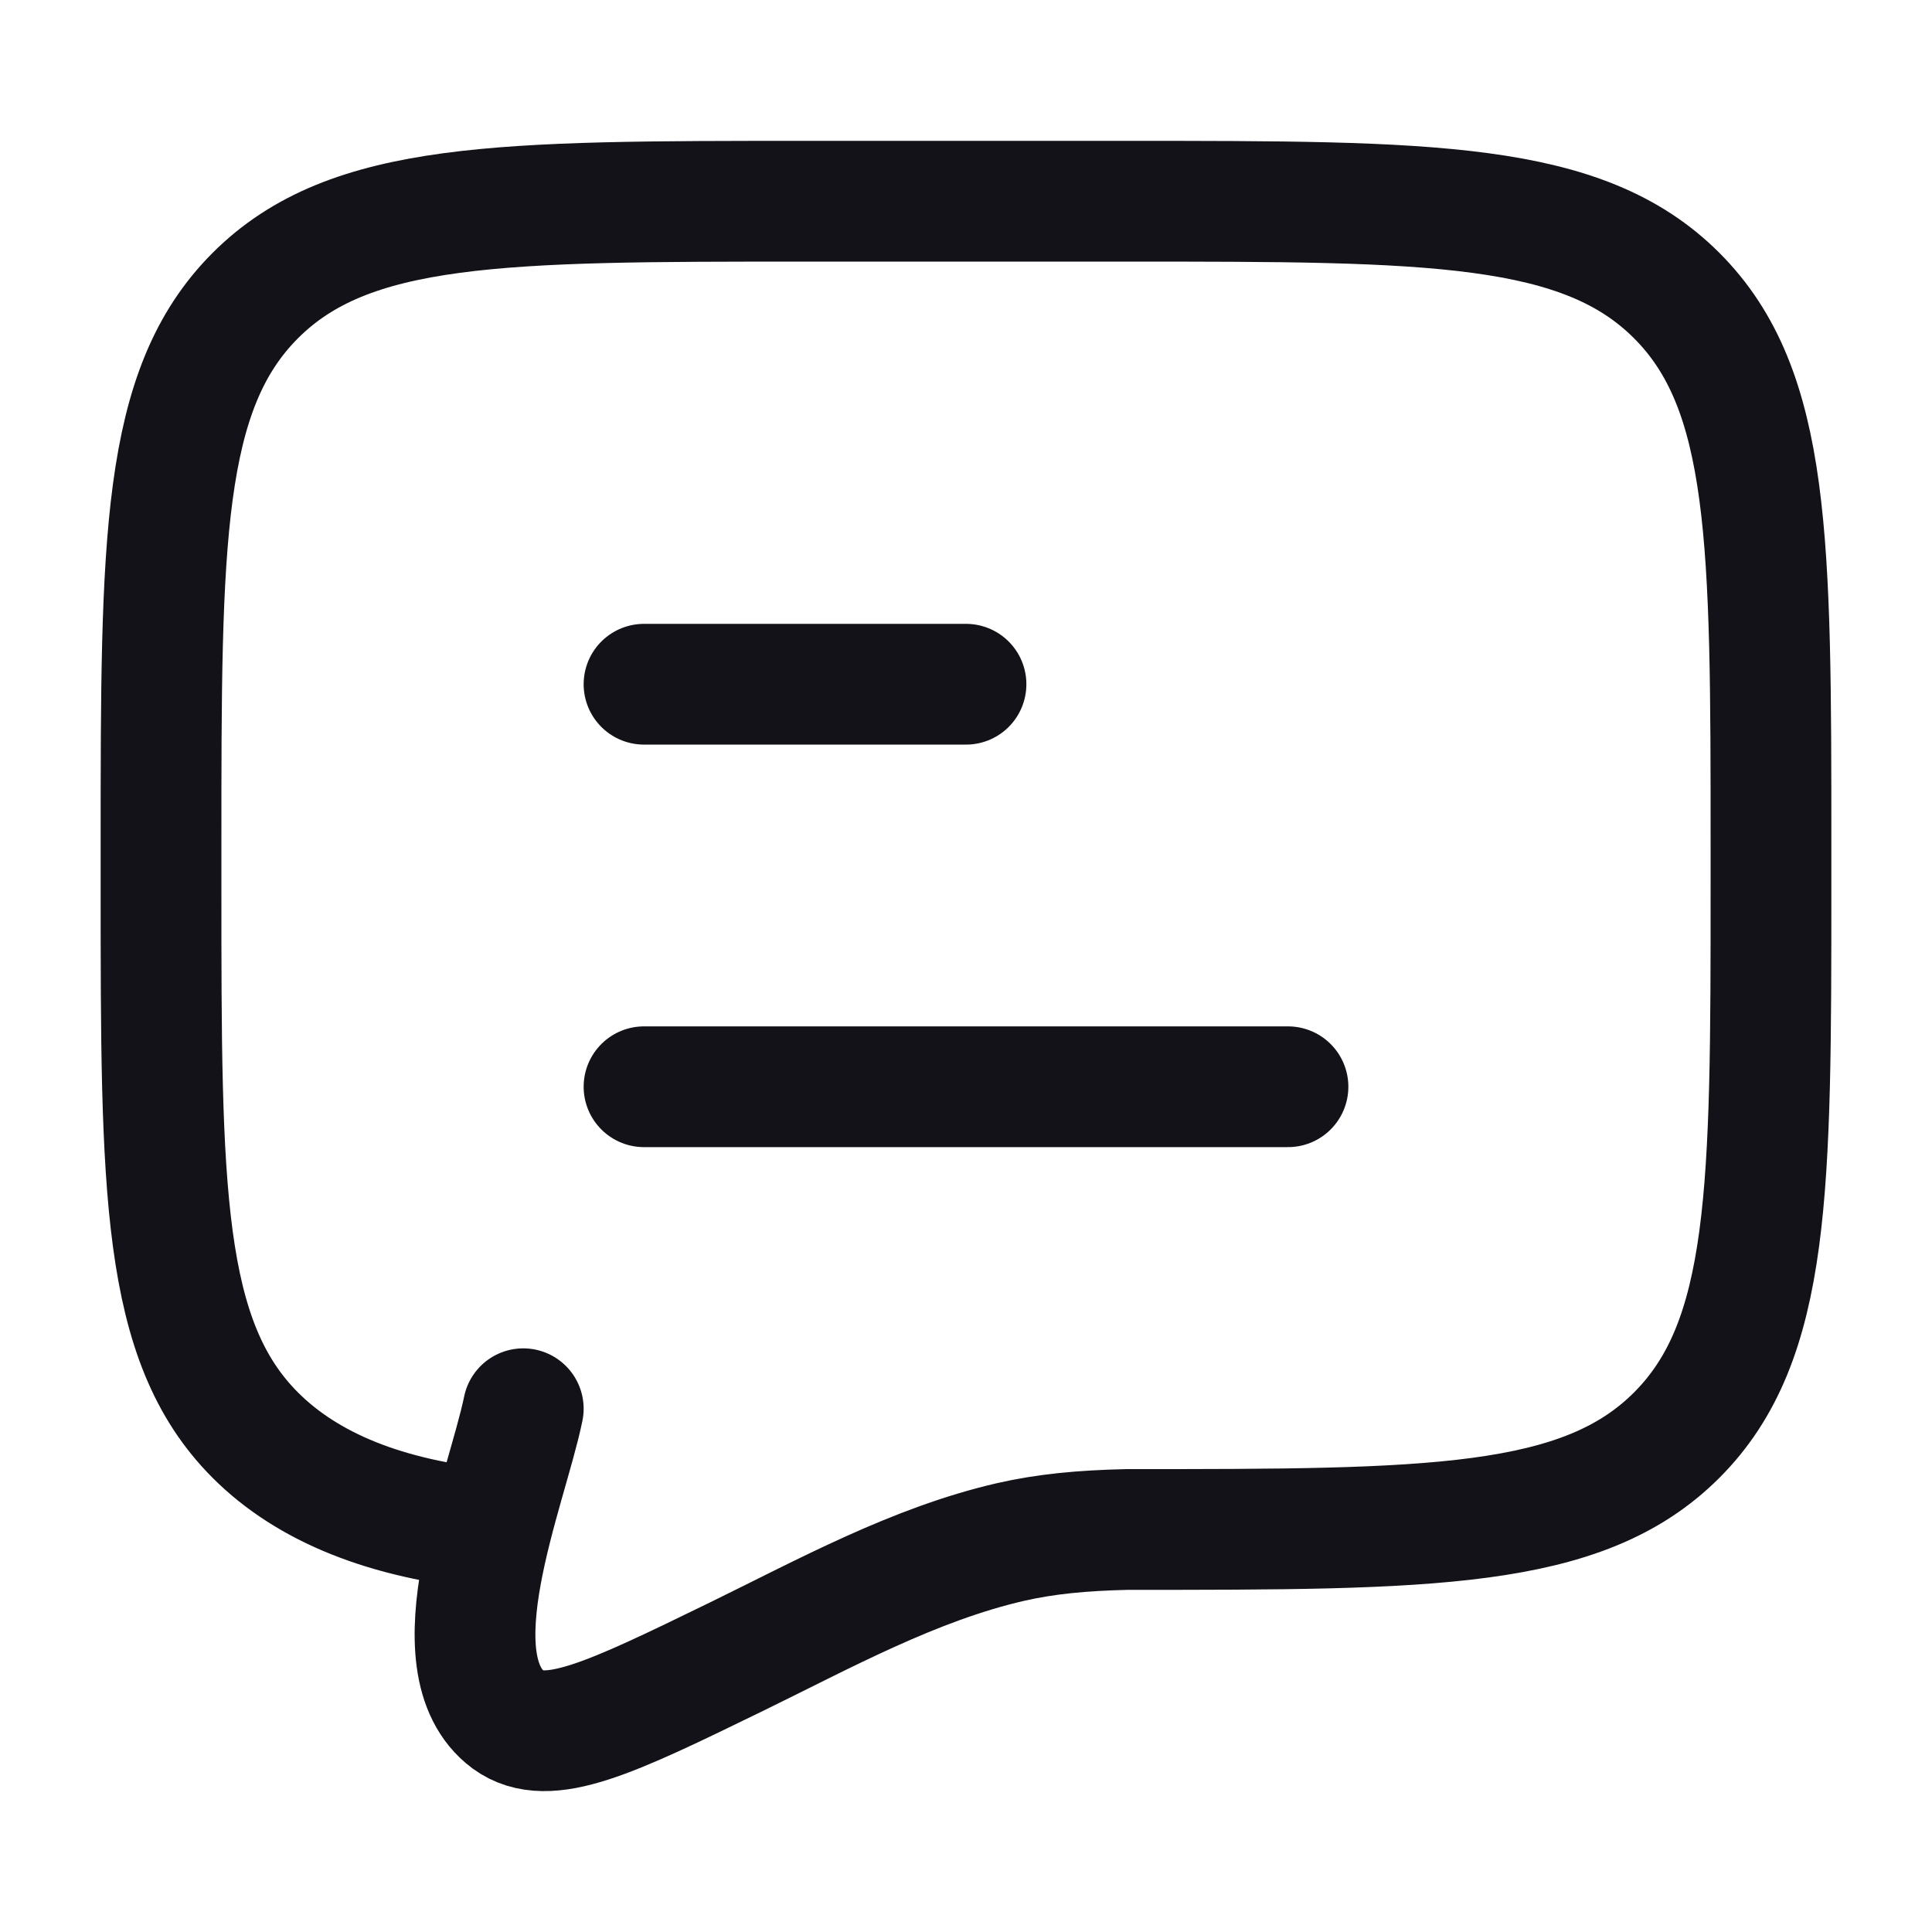
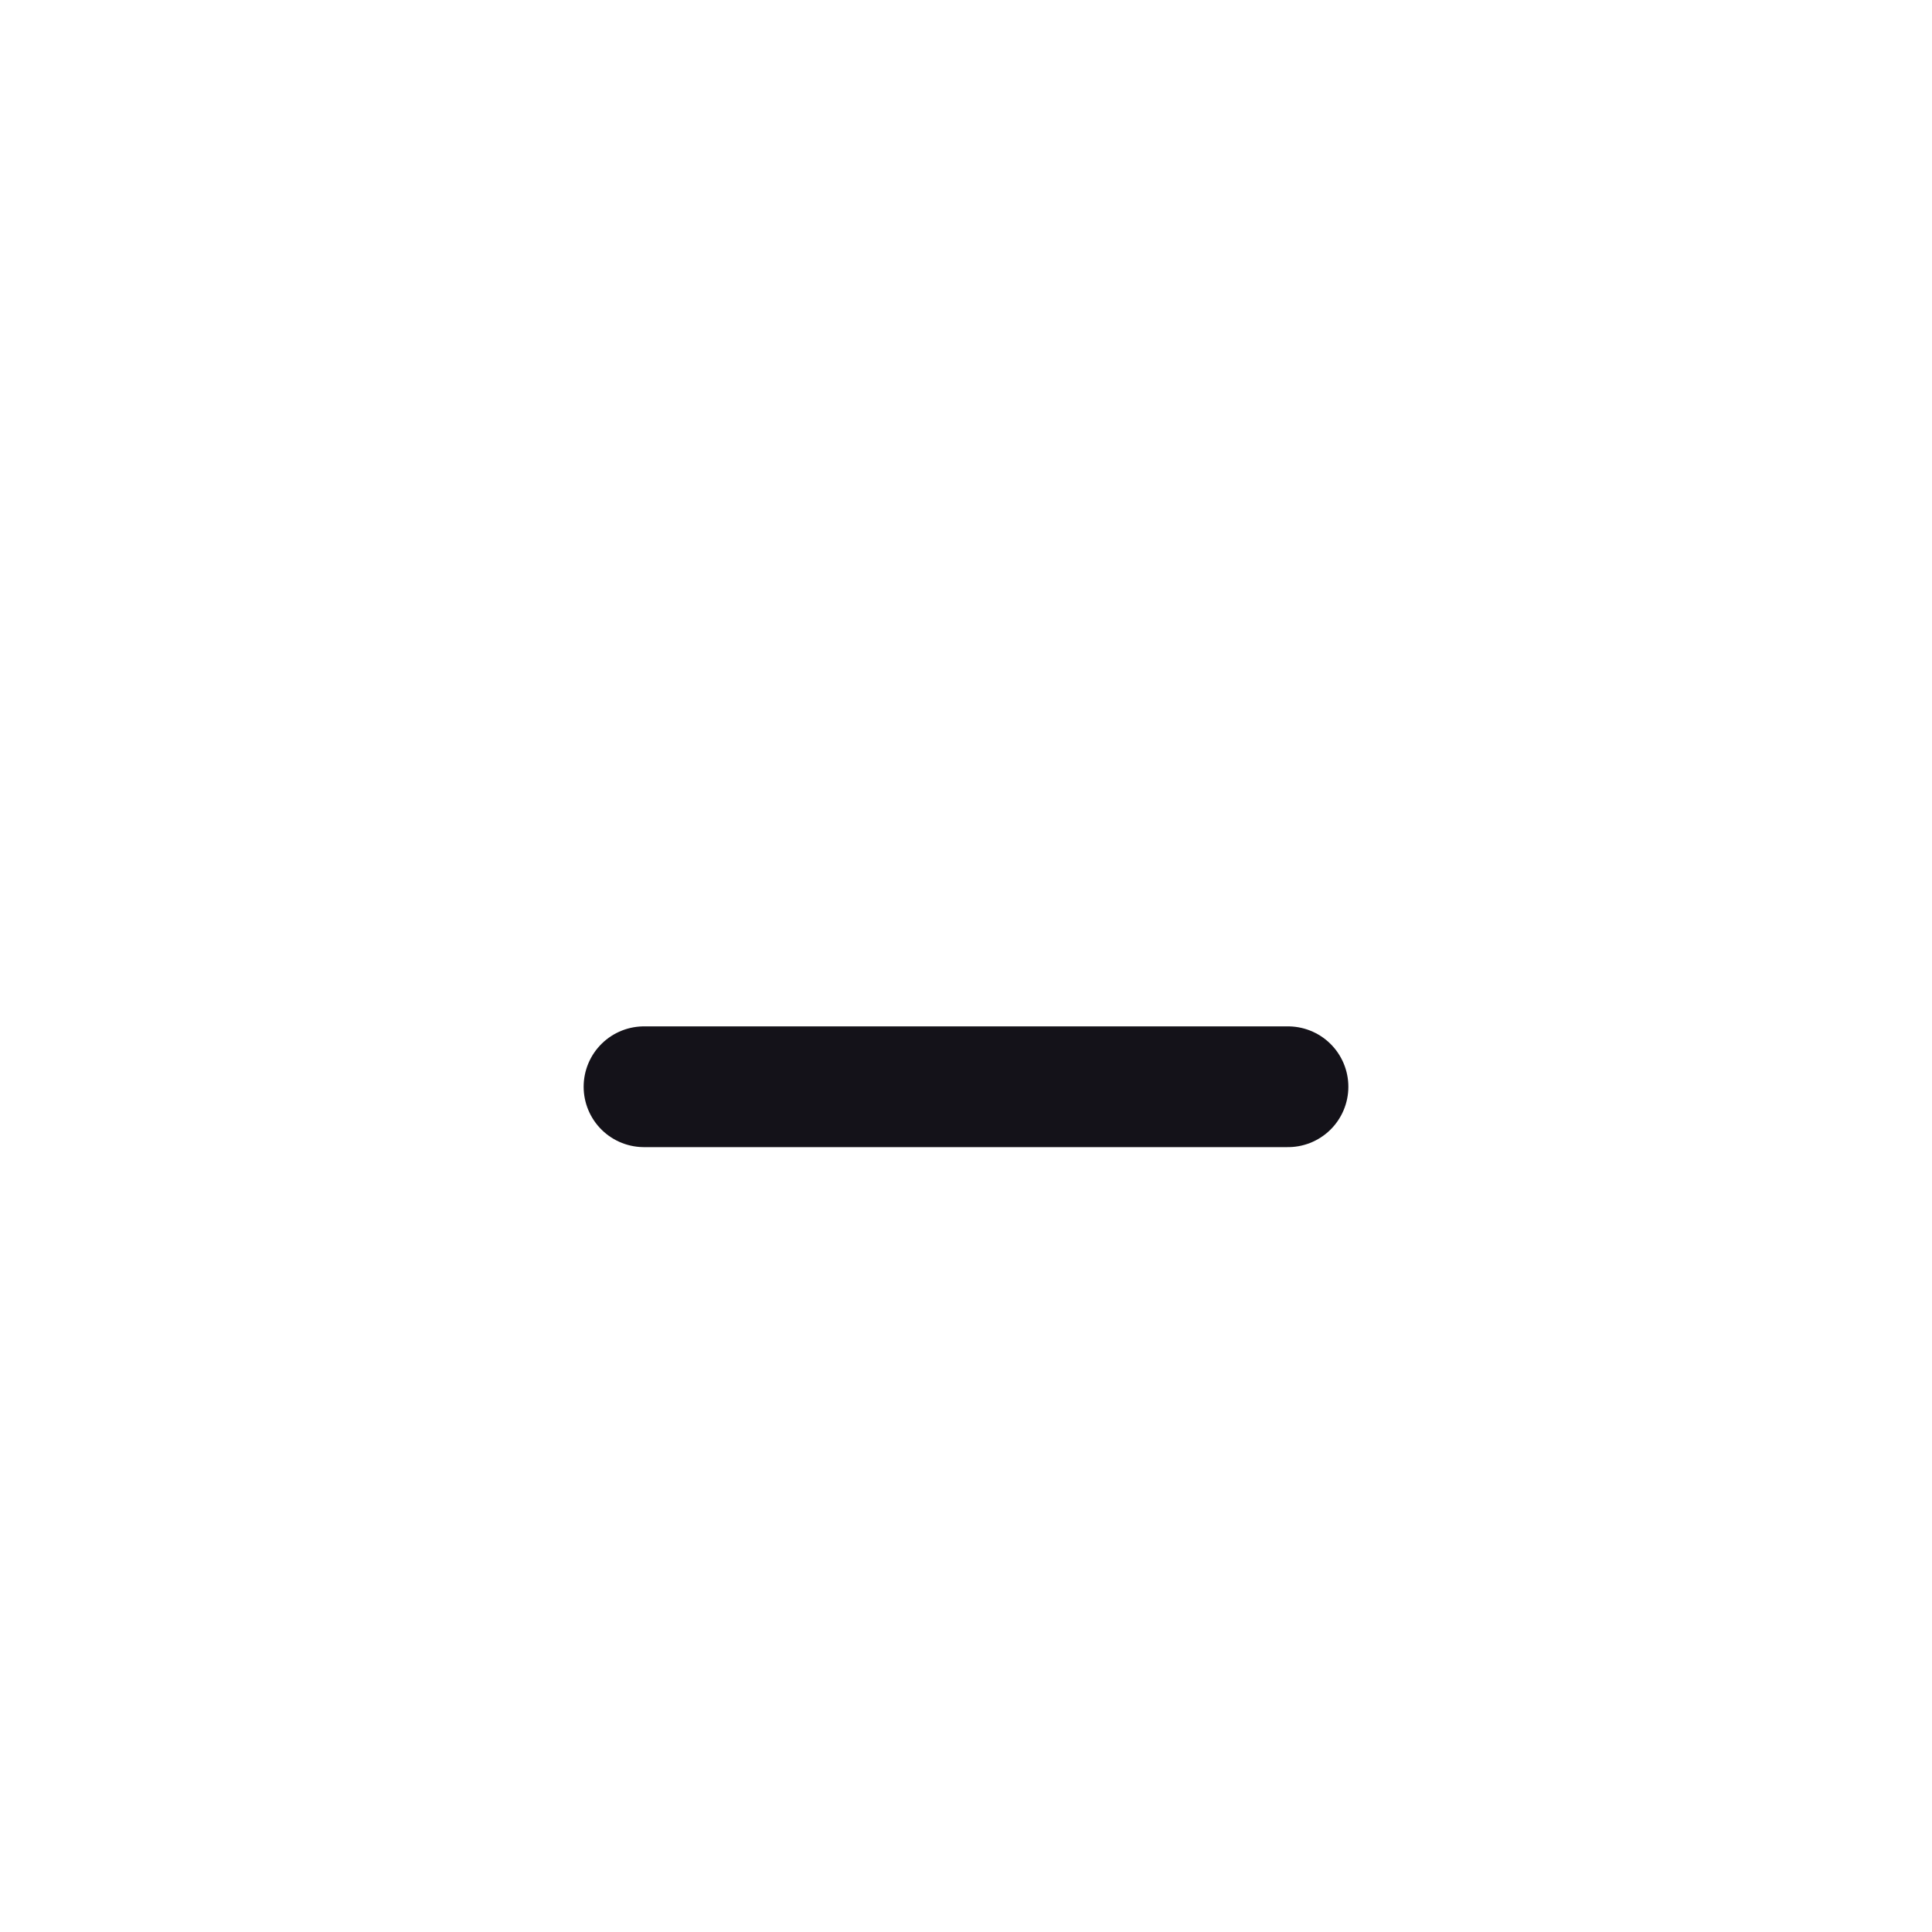
<svg xmlns="http://www.w3.org/2000/svg" width="32" height="32" viewBox="0 0 32 32" fill="none">
-   <path d="M10.667 18H21.333M10.667 11.333H16" stroke="#141219" stroke-width="2" stroke-linecap="round" stroke-linejoin="round" />
-   <path d="M8.132 25.333C6.398 25.163 5.1 24.642 4.229 23.771C2.667 22.209 2.667 19.695 2.667 14.667V14C2.667 8.972 2.667 6.457 4.229 4.895C5.791 3.333 8.305 3.333 13.333 3.333H18.667C23.695 3.333 26.209 3.333 27.771 4.895C29.333 6.457 29.333 8.972 29.333 14V14.667C29.333 19.695 29.333 22.209 27.771 23.771C26.209 25.333 23.695 25.333 18.667 25.333C17.919 25.35 17.324 25.407 16.739 25.54C15.142 25.908 13.662 26.725 12.2 27.439C10.117 28.454 9.075 28.962 8.421 28.487C7.17 27.555 8.393 24.669 8.667 23.333" stroke="#141219" stroke-width="2" stroke-linecap="round" />
+   <path d="M10.667 18H21.333M10.667 11.333" stroke="#141219" stroke-width="2" stroke-linecap="round" stroke-linejoin="round" />
</svg>